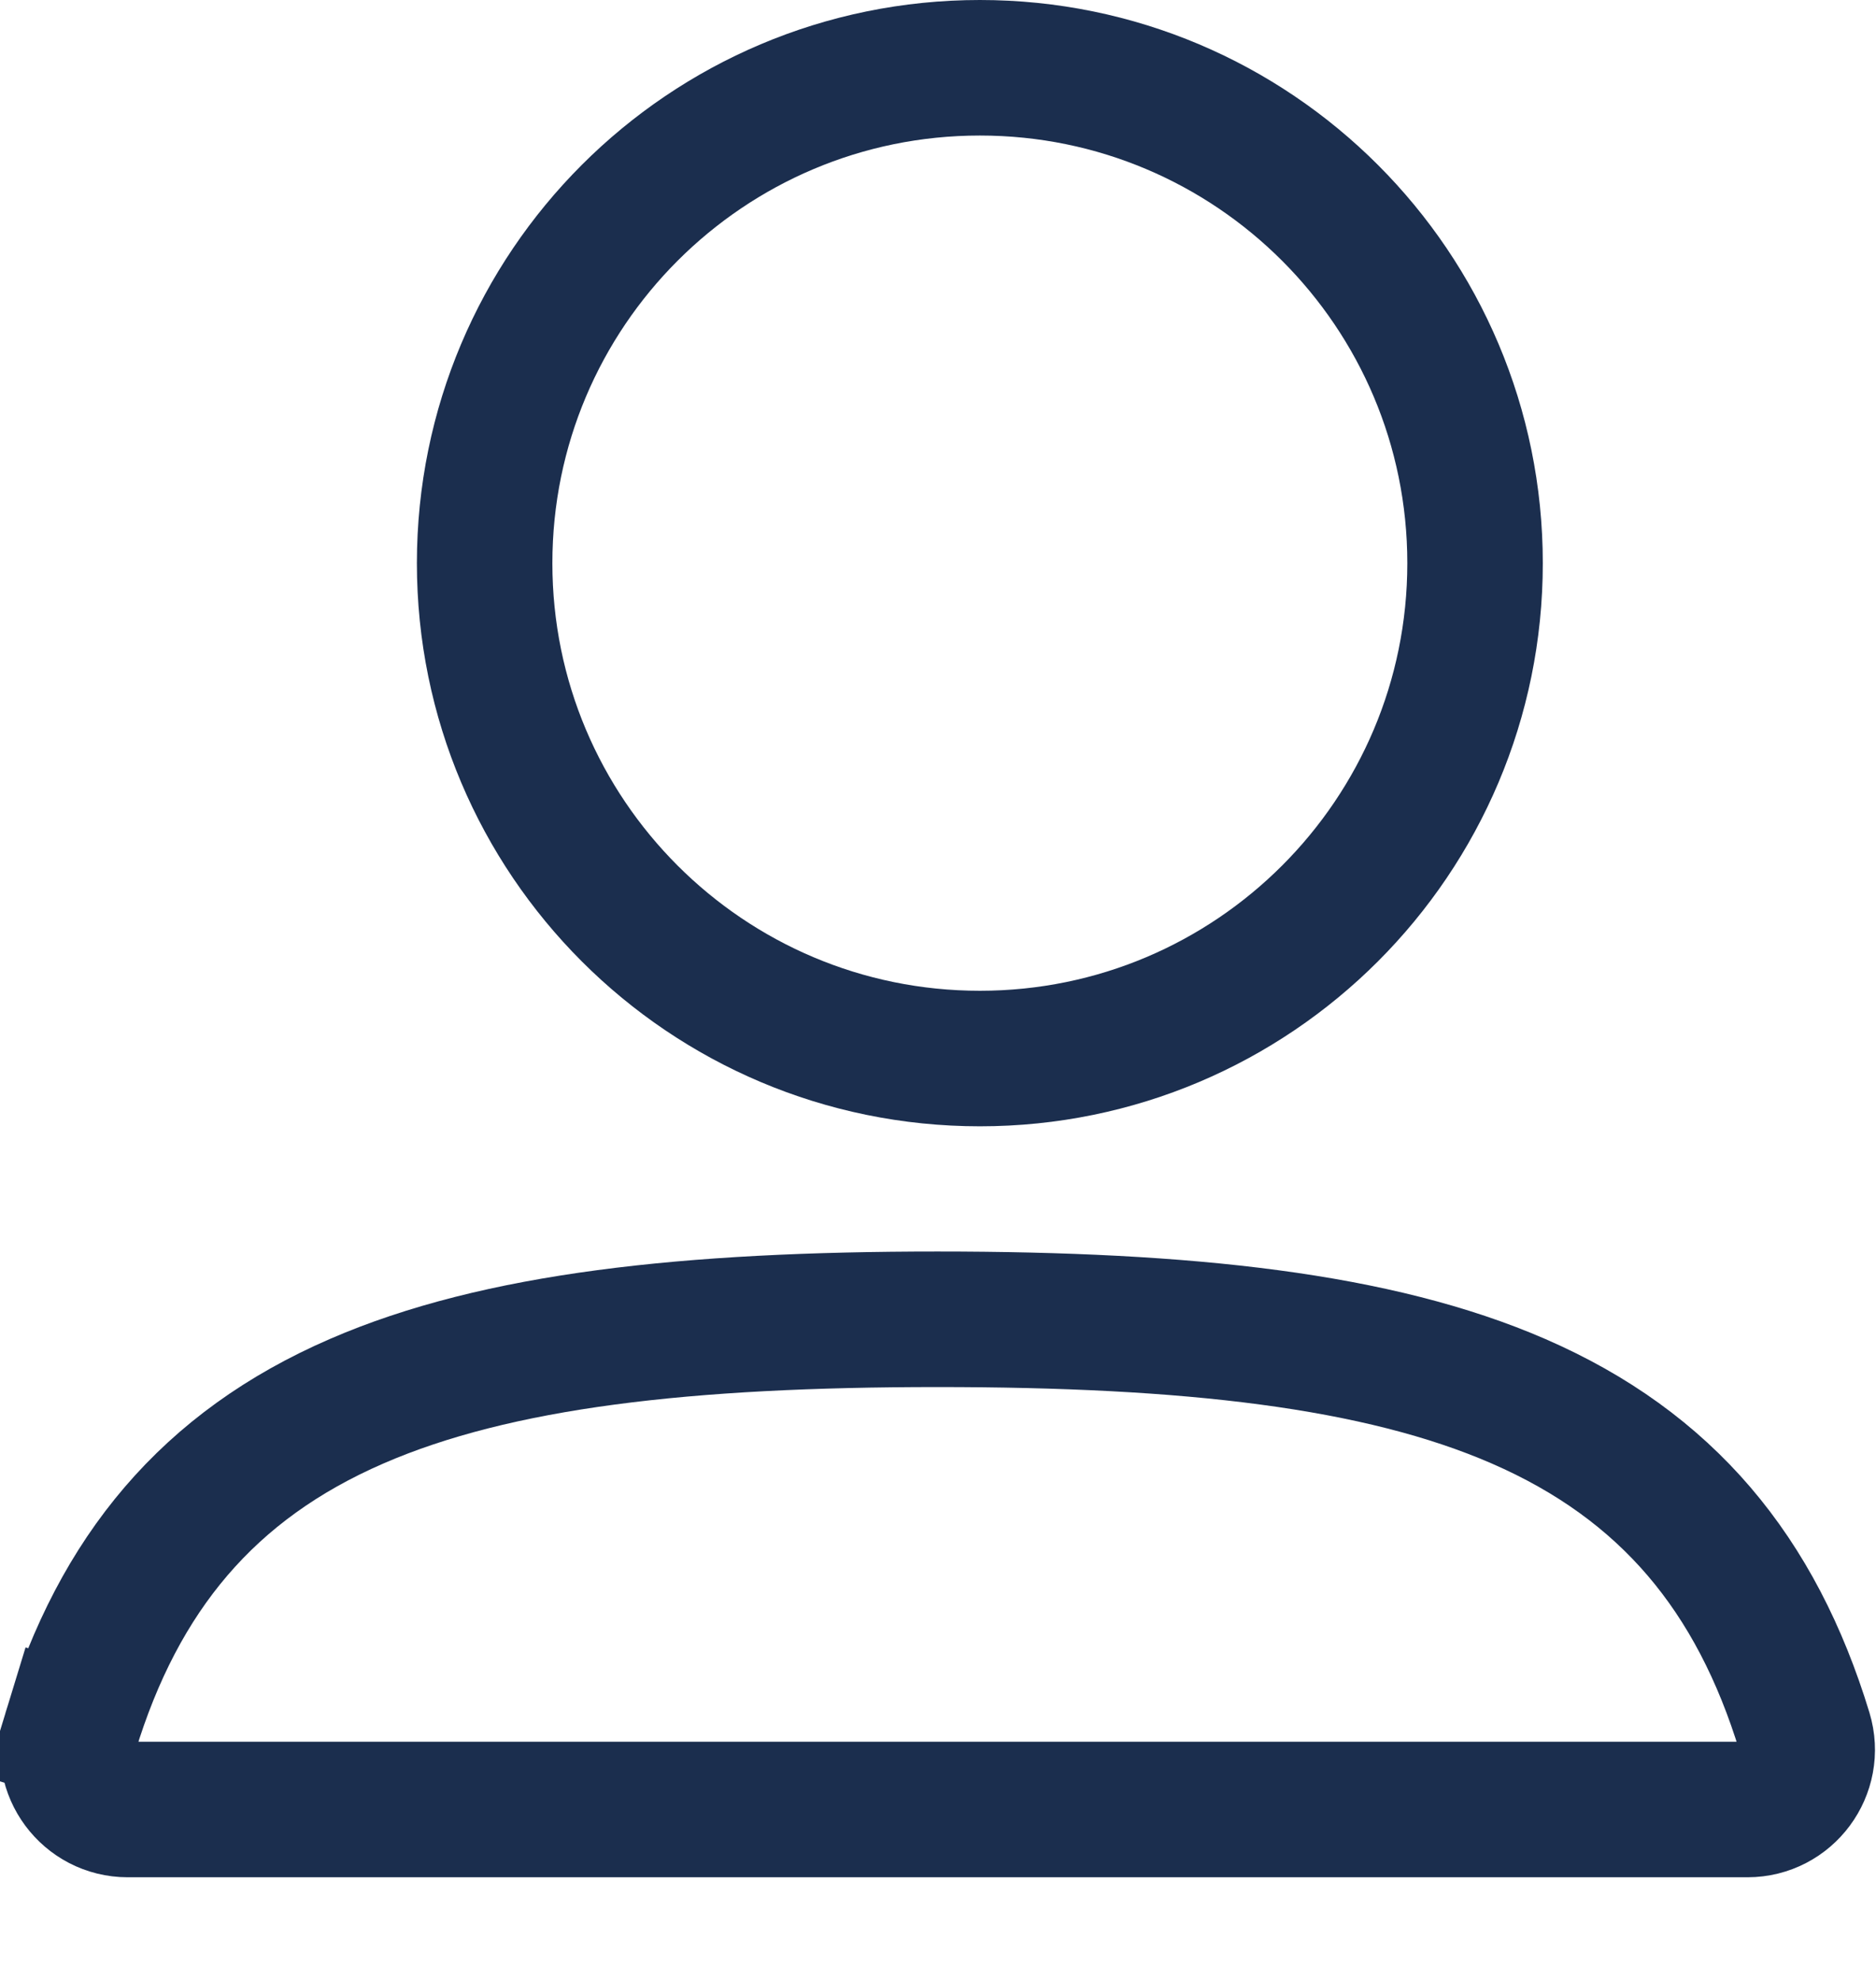
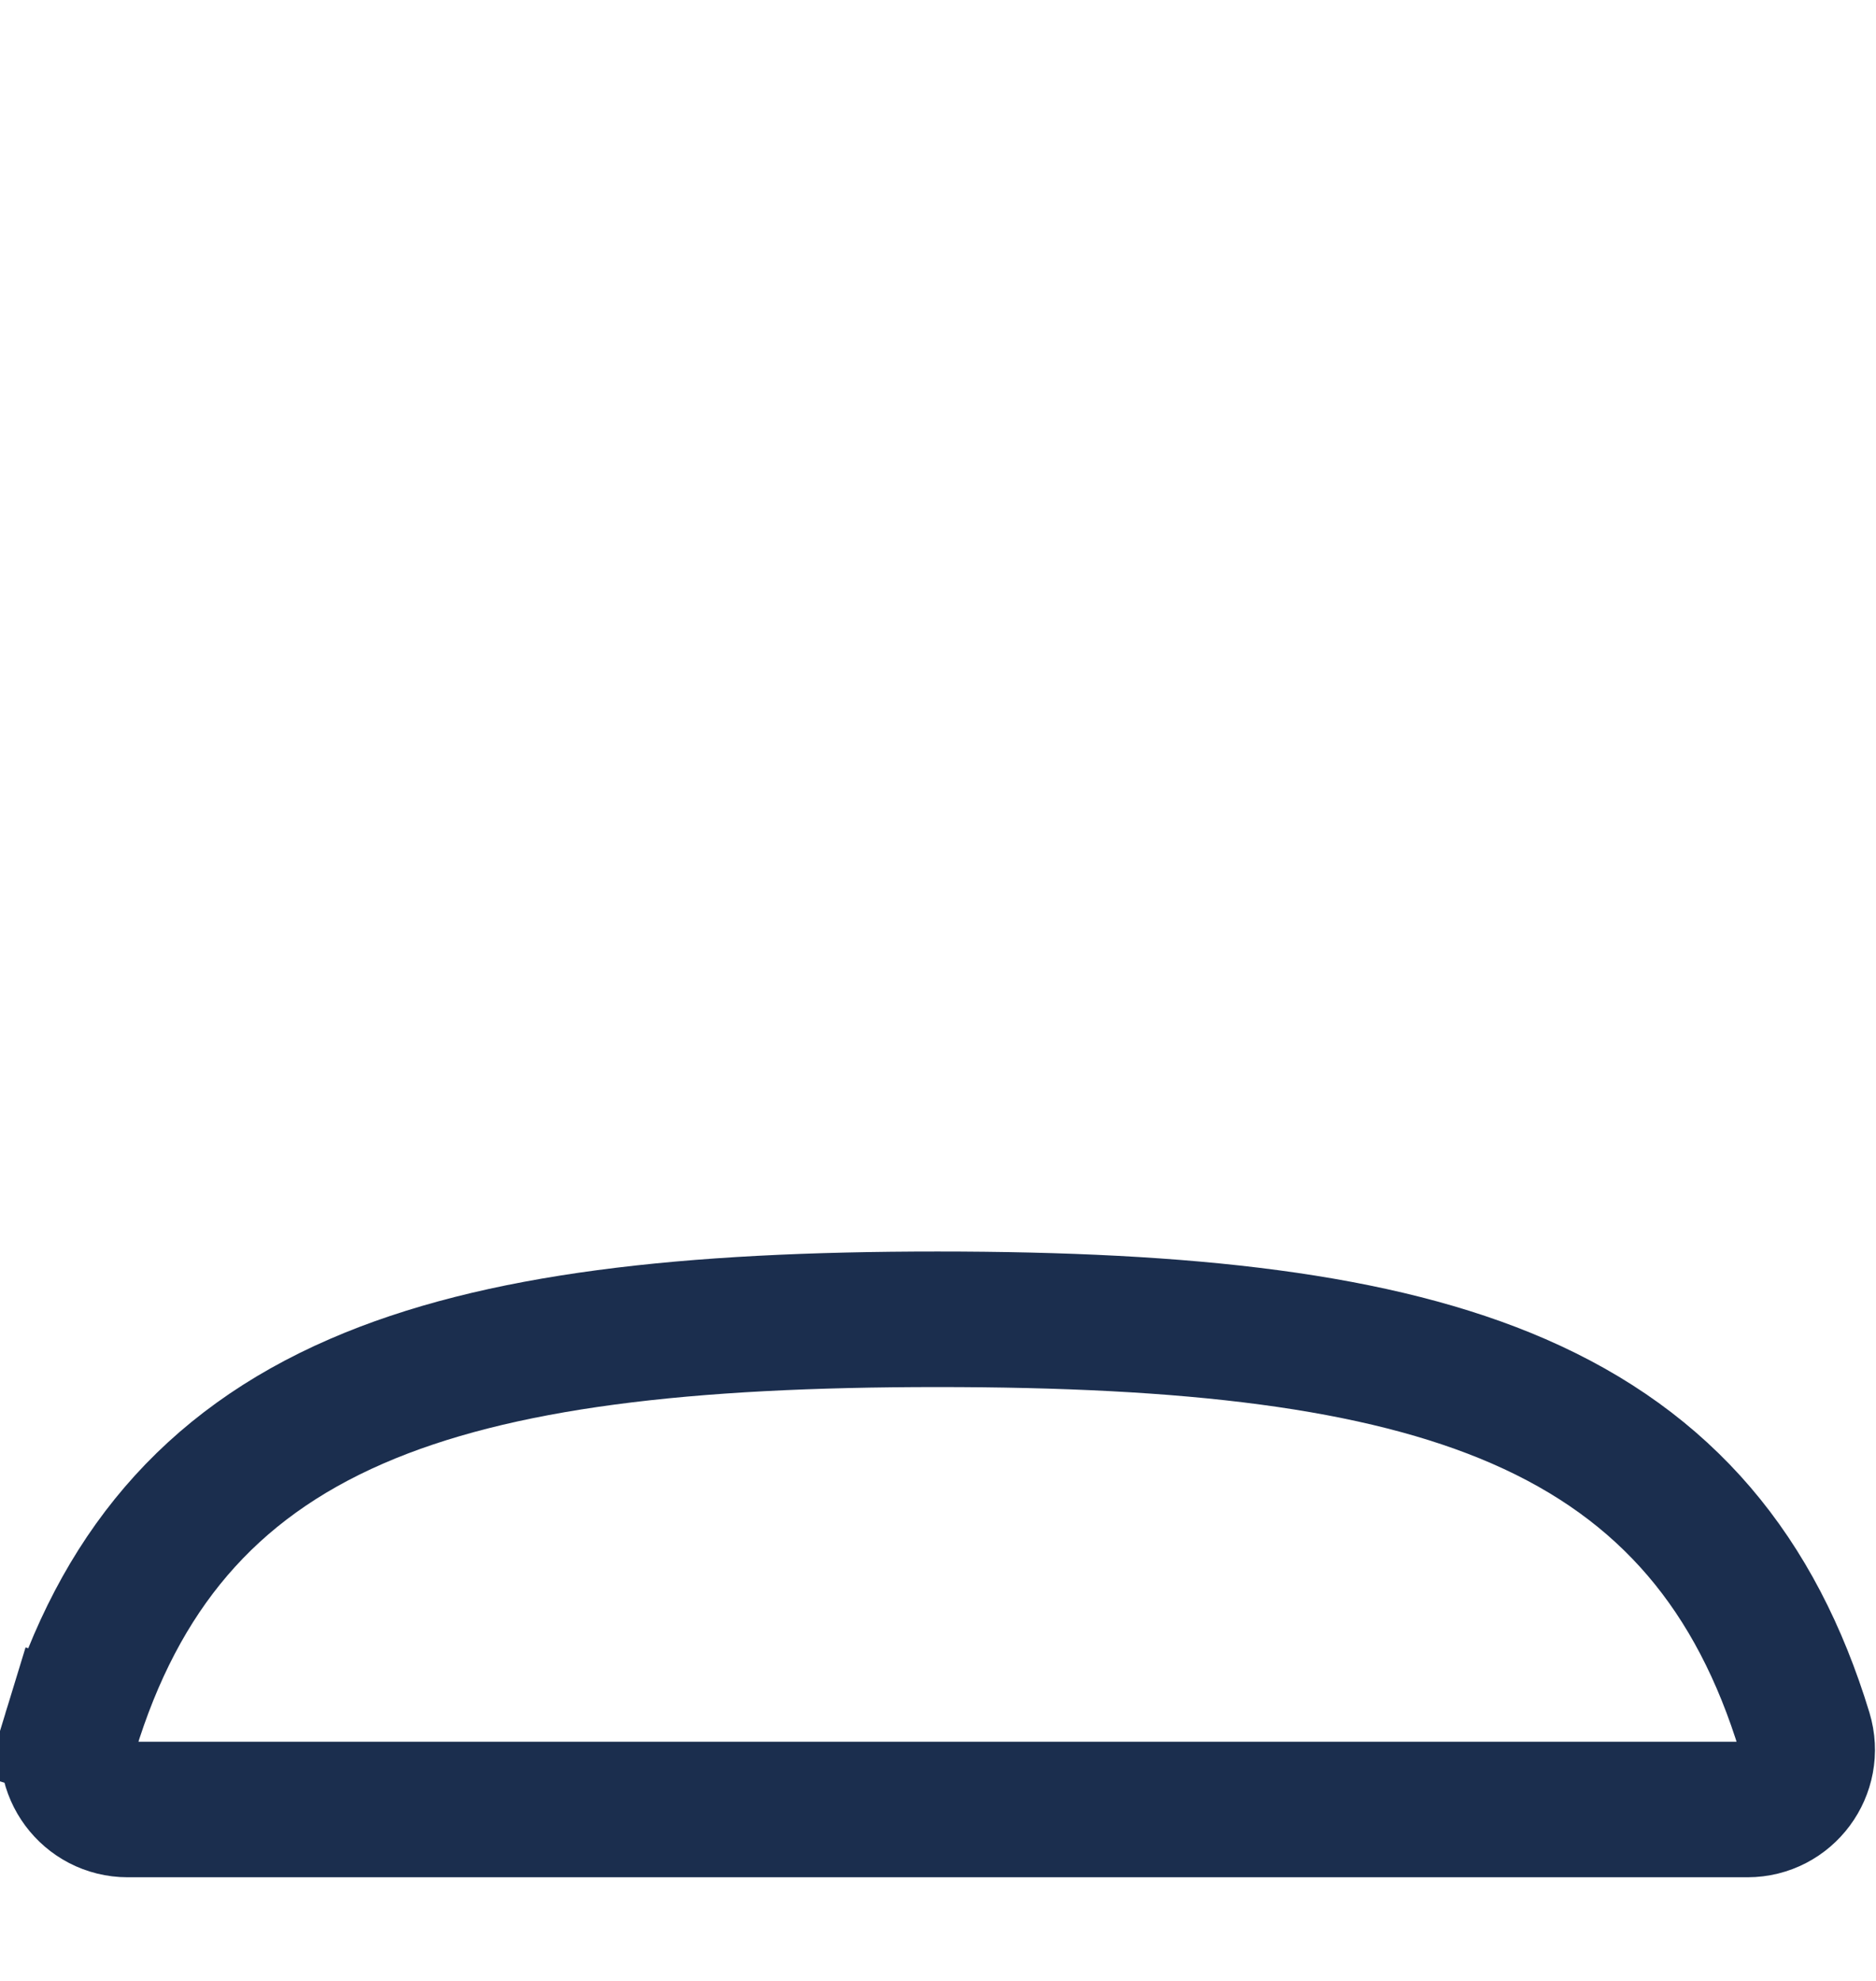
<svg xmlns="http://www.w3.org/2000/svg" width="18" height="19" viewBox="0 0 18 19" fill="none">
-   <path d="M4.65 5.402C4.65 2.777 6.777 0.65 9.402 0.65C12.026 0.65 14.153 2.777 14.153 5.402C14.153 8.026 12.026 10.153 9.402 10.153C6.777 10.153 4.65 8.026 4.65 5.402Z" stroke="#1B2E4E" stroke-width="1.3" />
  <path d="M14.572 13.441L14.572 13.441C15.992 14.059 16.851 15.092 17.315 16.615C17.427 16.984 17.151 17.356 16.766 17.356H1.226C0.841 17.356 0.563 16.983 0.676 16.613L0.055 16.423L0.676 16.613C1.14 15.09 2.001 14.056 3.422 13.44C4.771 12.854 6.597 12.654 8.995 12.654C11.395 12.654 13.223 12.854 14.572 13.441Z" stroke="#1B2E4E" stroke-width="1.3" />
</svg>